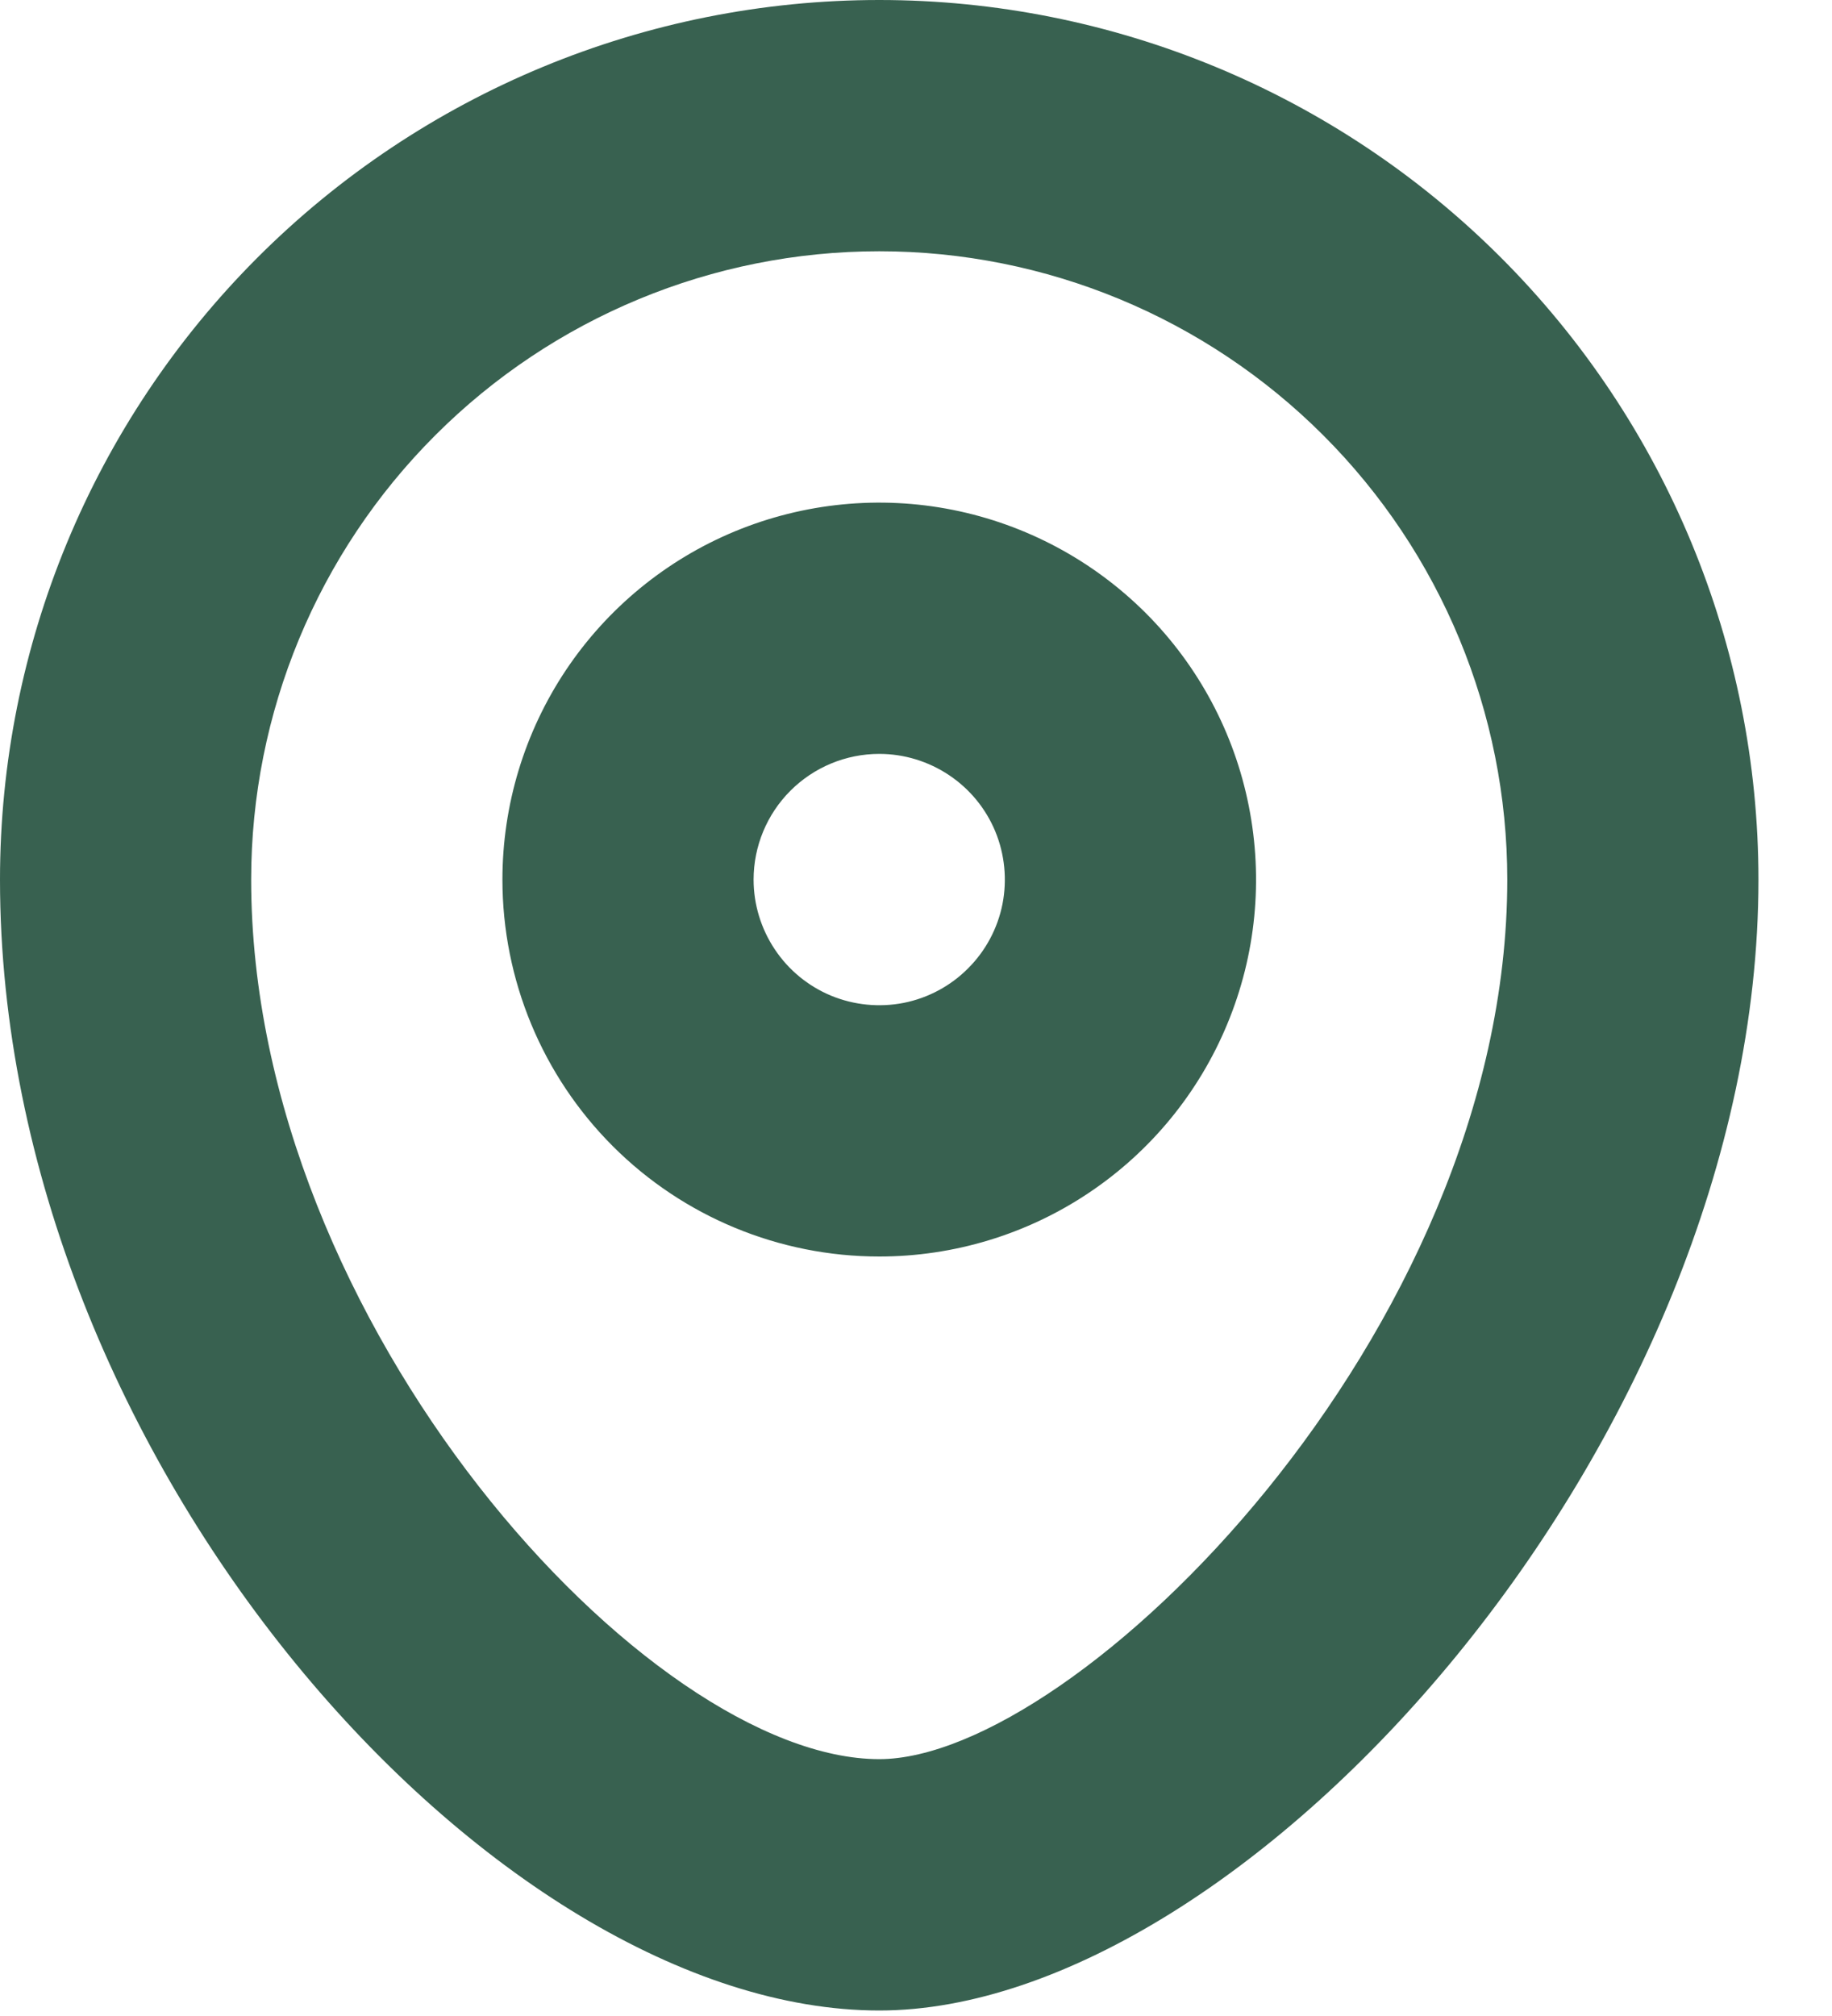
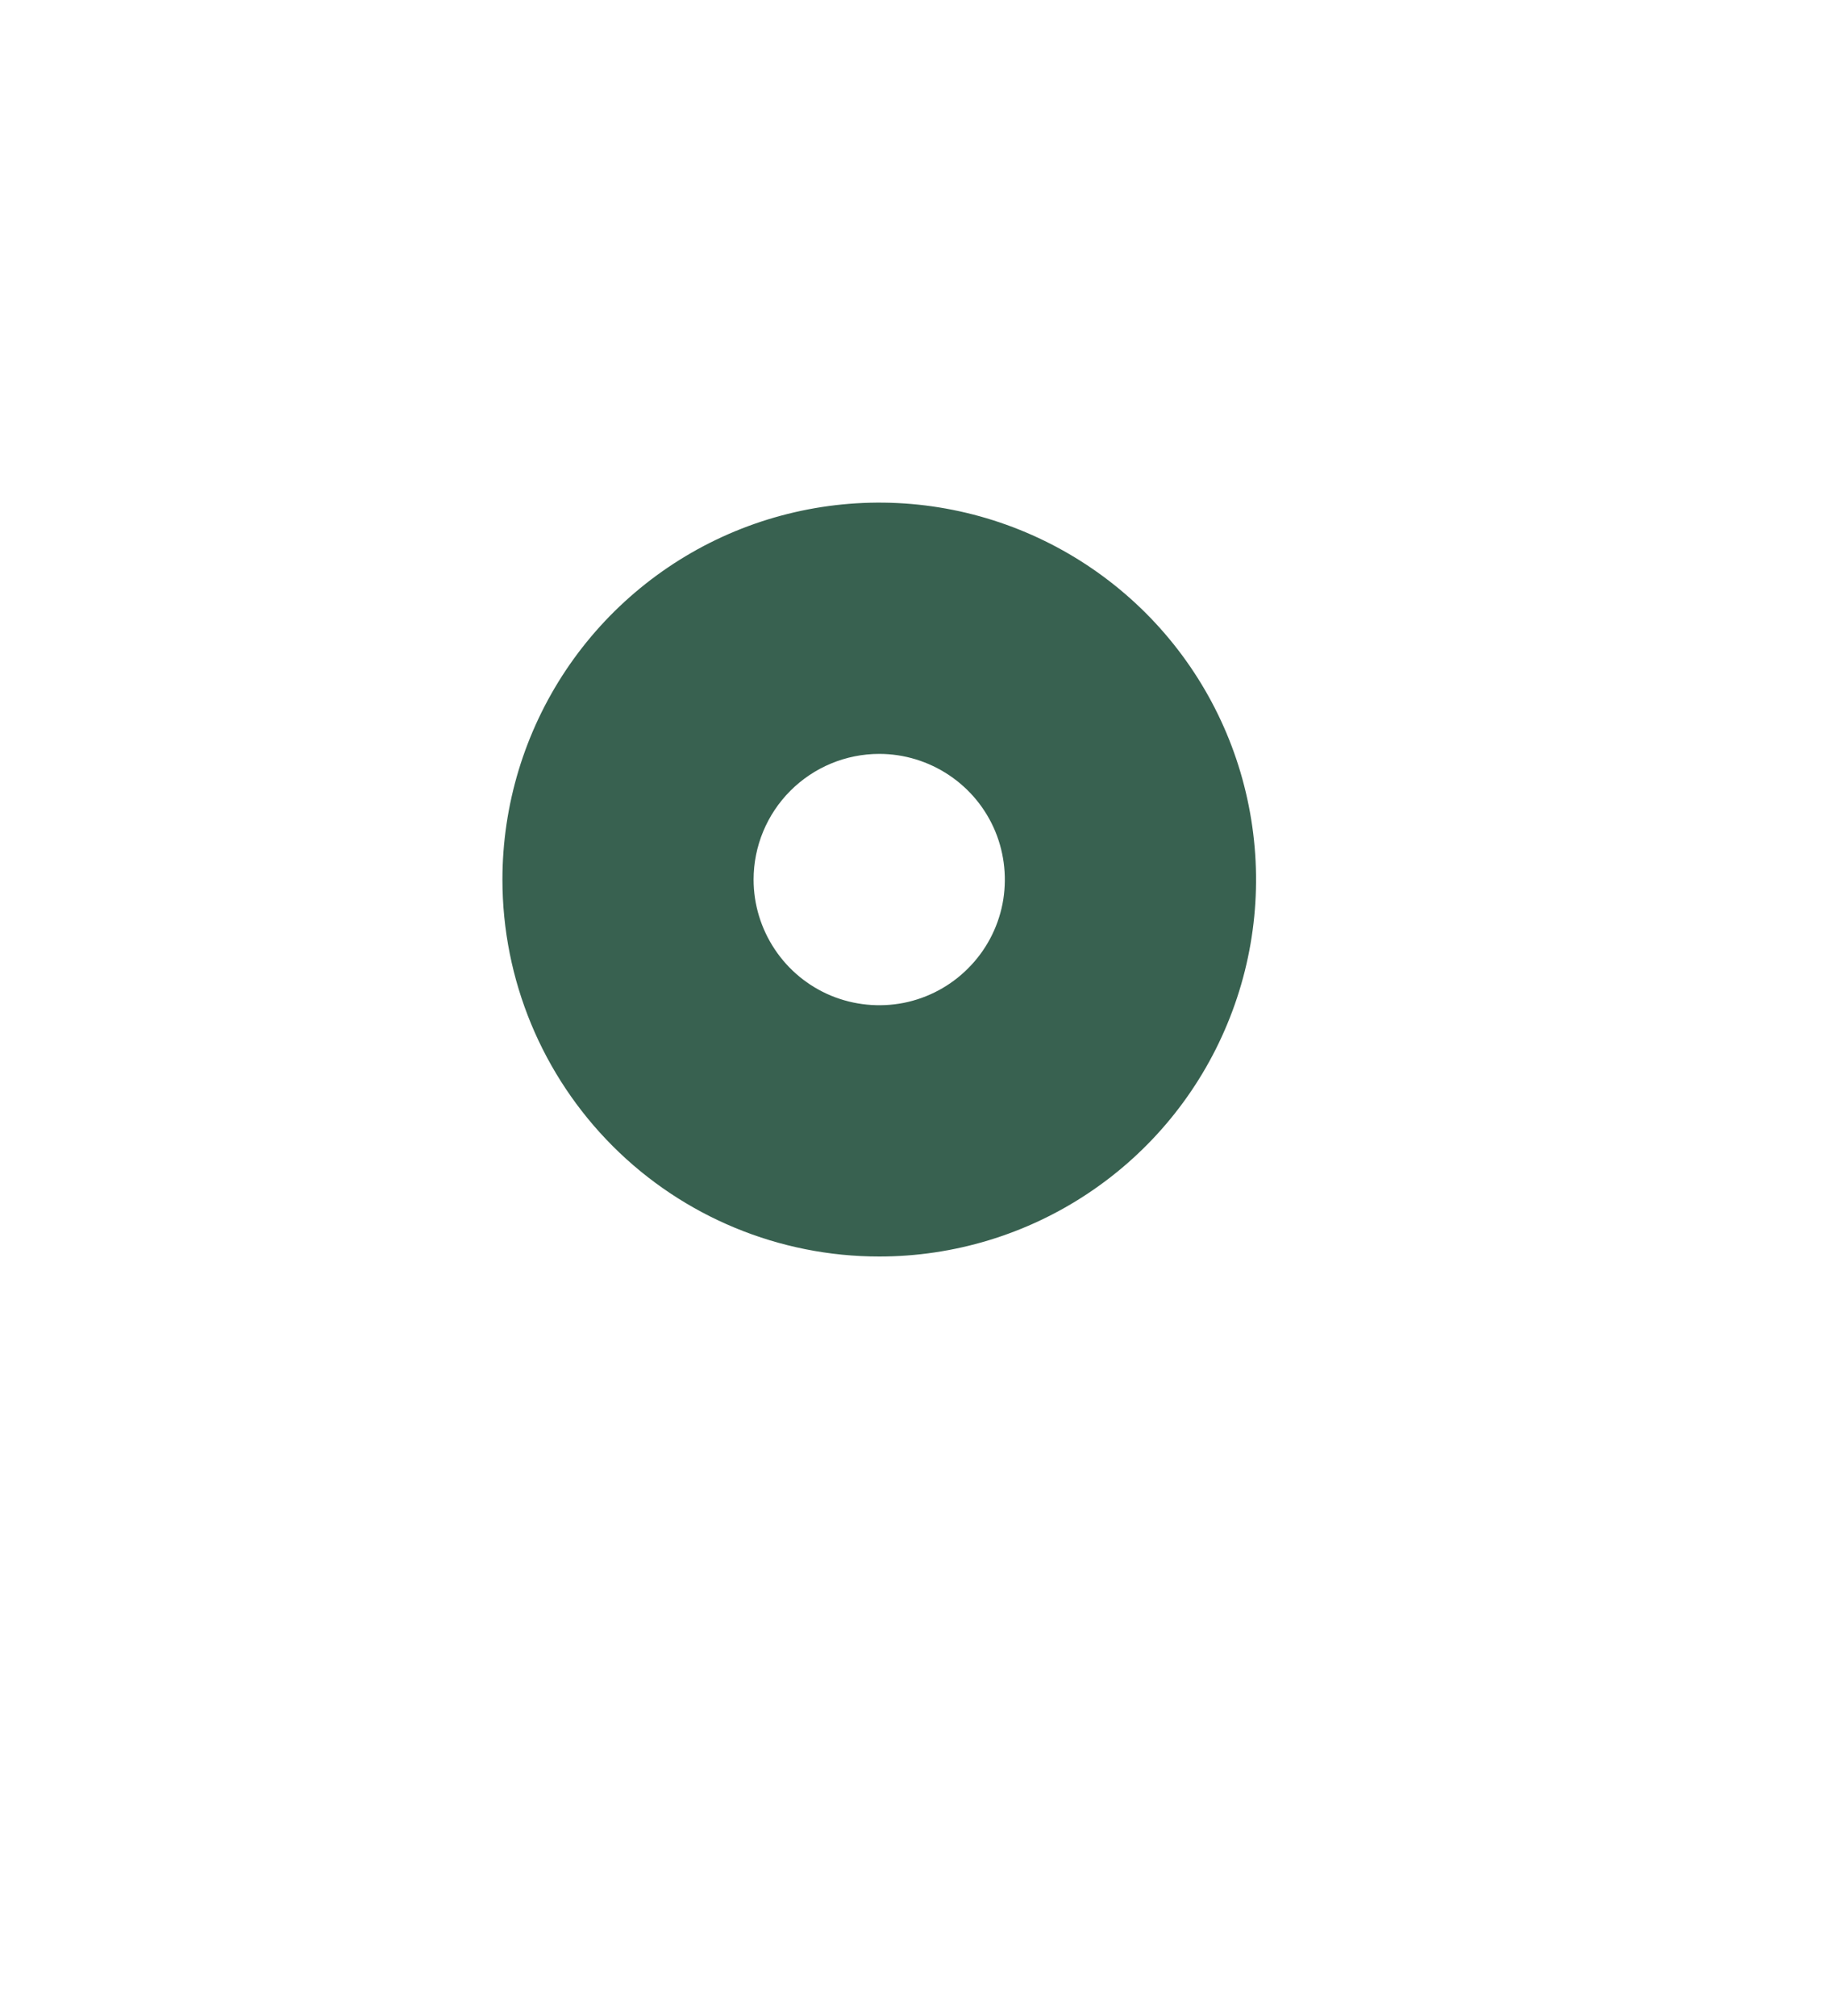
<svg xmlns="http://www.w3.org/2000/svg" width="20" height="22" viewBox="0 0 20 22" fill="none">
  <path d="M9.599 13.712C10.412 13.712 11.208 13.471 11.884 13.019C12.561 12.567 13.088 11.925 13.399 11.173C13.711 10.421 13.792 9.594 13.633 8.796C13.475 7.998 13.083 7.265 12.508 6.69C11.932 6.115 11.199 5.723 10.401 5.564C9.603 5.405 8.776 5.487 8.024 5.798C7.273 6.109 6.63 6.637 6.178 7.313C5.726 7.99 5.485 8.785 5.485 9.599C5.485 10.69 5.918 11.736 6.69 12.508C7.461 13.279 8.508 13.712 9.599 13.712ZM9.599 8.227C9.87 8.227 10.135 8.308 10.361 8.459C10.586 8.609 10.762 8.823 10.866 9.074C10.969 9.324 10.996 9.6 10.944 9.866C10.891 10.132 10.76 10.377 10.568 10.568C10.377 10.76 10.132 10.891 9.866 10.944C9.6 10.996 9.324 10.969 9.074 10.866C8.823 10.762 8.609 10.586 8.459 10.361C8.308 10.135 8.227 9.87 8.227 9.599C8.227 9.235 8.372 8.886 8.629 8.629C8.886 8.372 9.235 8.227 9.599 8.227Z" fill="#386150" />
-   <path d="M9.599 21.94C13.613 21.94 19.197 15.721 19.197 9.599C19.197 7.053 18.186 4.611 16.386 2.811C14.586 1.011 12.144 0 9.599 0C7.053 0 4.611 1.011 2.811 2.811C1.011 4.611 0 7.053 0 9.599C0 15.954 5.406 21.94 9.599 21.94ZM9.599 2.742C11.417 2.742 13.161 3.465 14.447 4.751C15.732 6.036 16.455 7.78 16.455 9.599C16.455 14.556 11.741 19.197 9.599 19.197C7.079 19.197 2.742 14.453 2.742 9.599C2.742 7.78 3.465 6.036 4.751 4.751C6.036 3.465 7.78 2.742 9.599 2.742Z" fill="#386150" />
</svg>